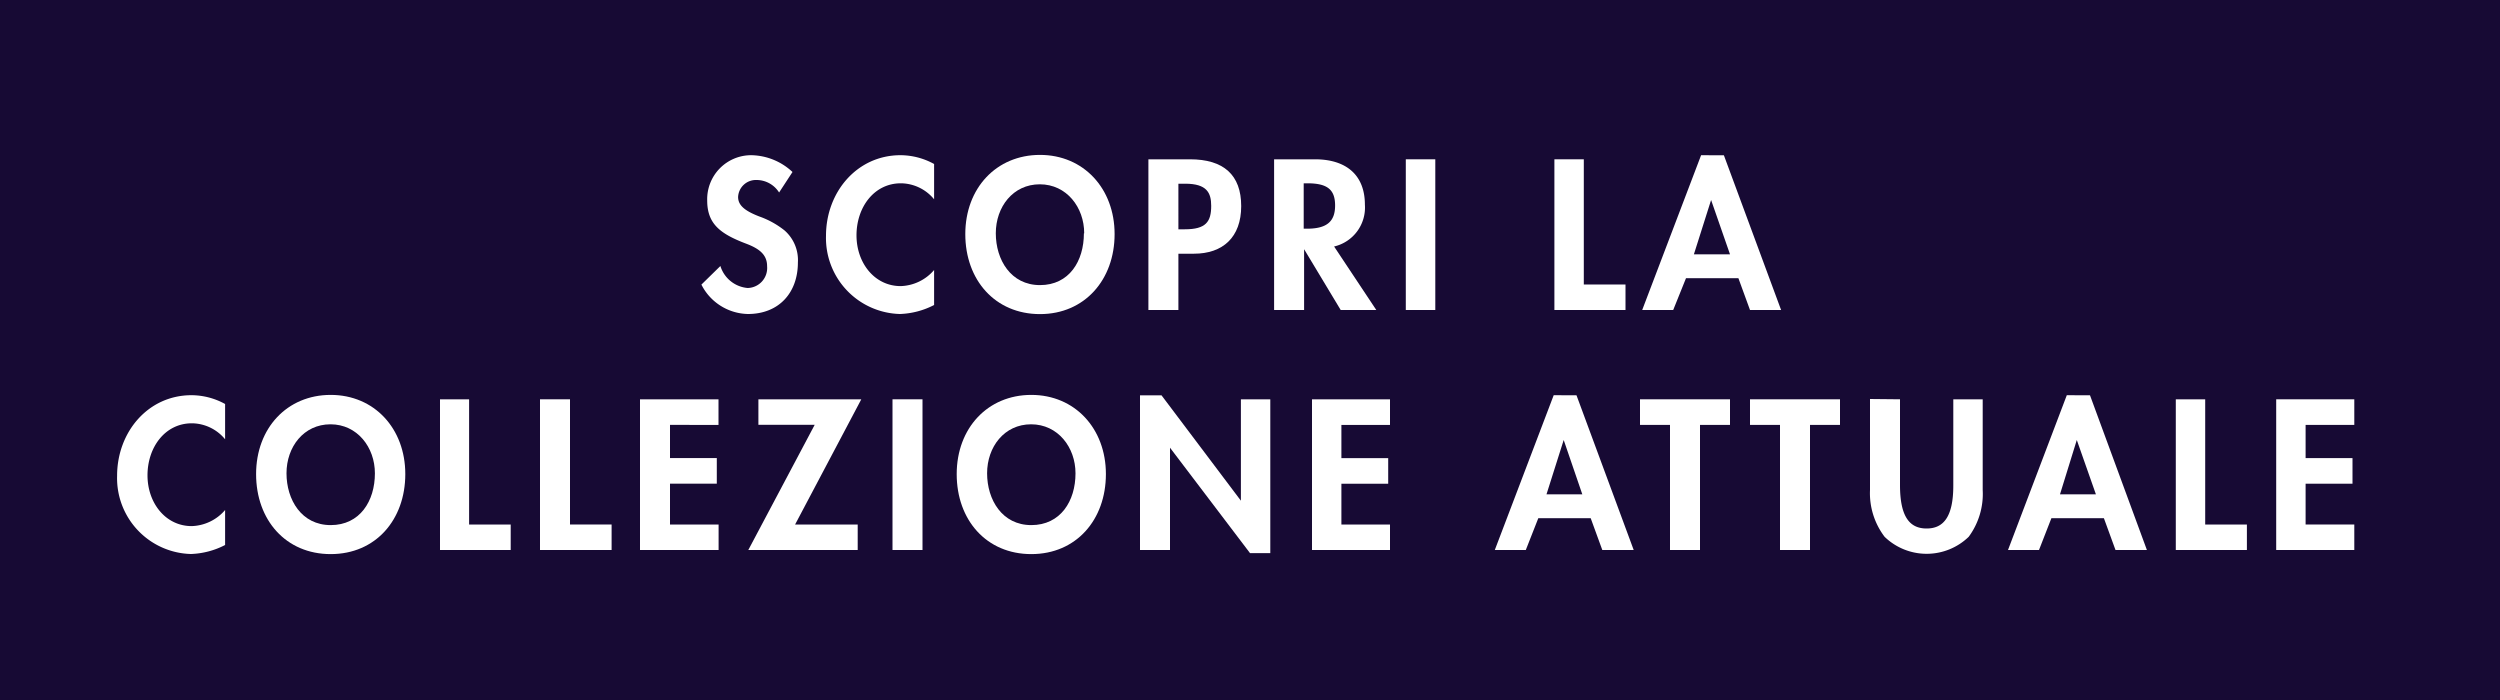
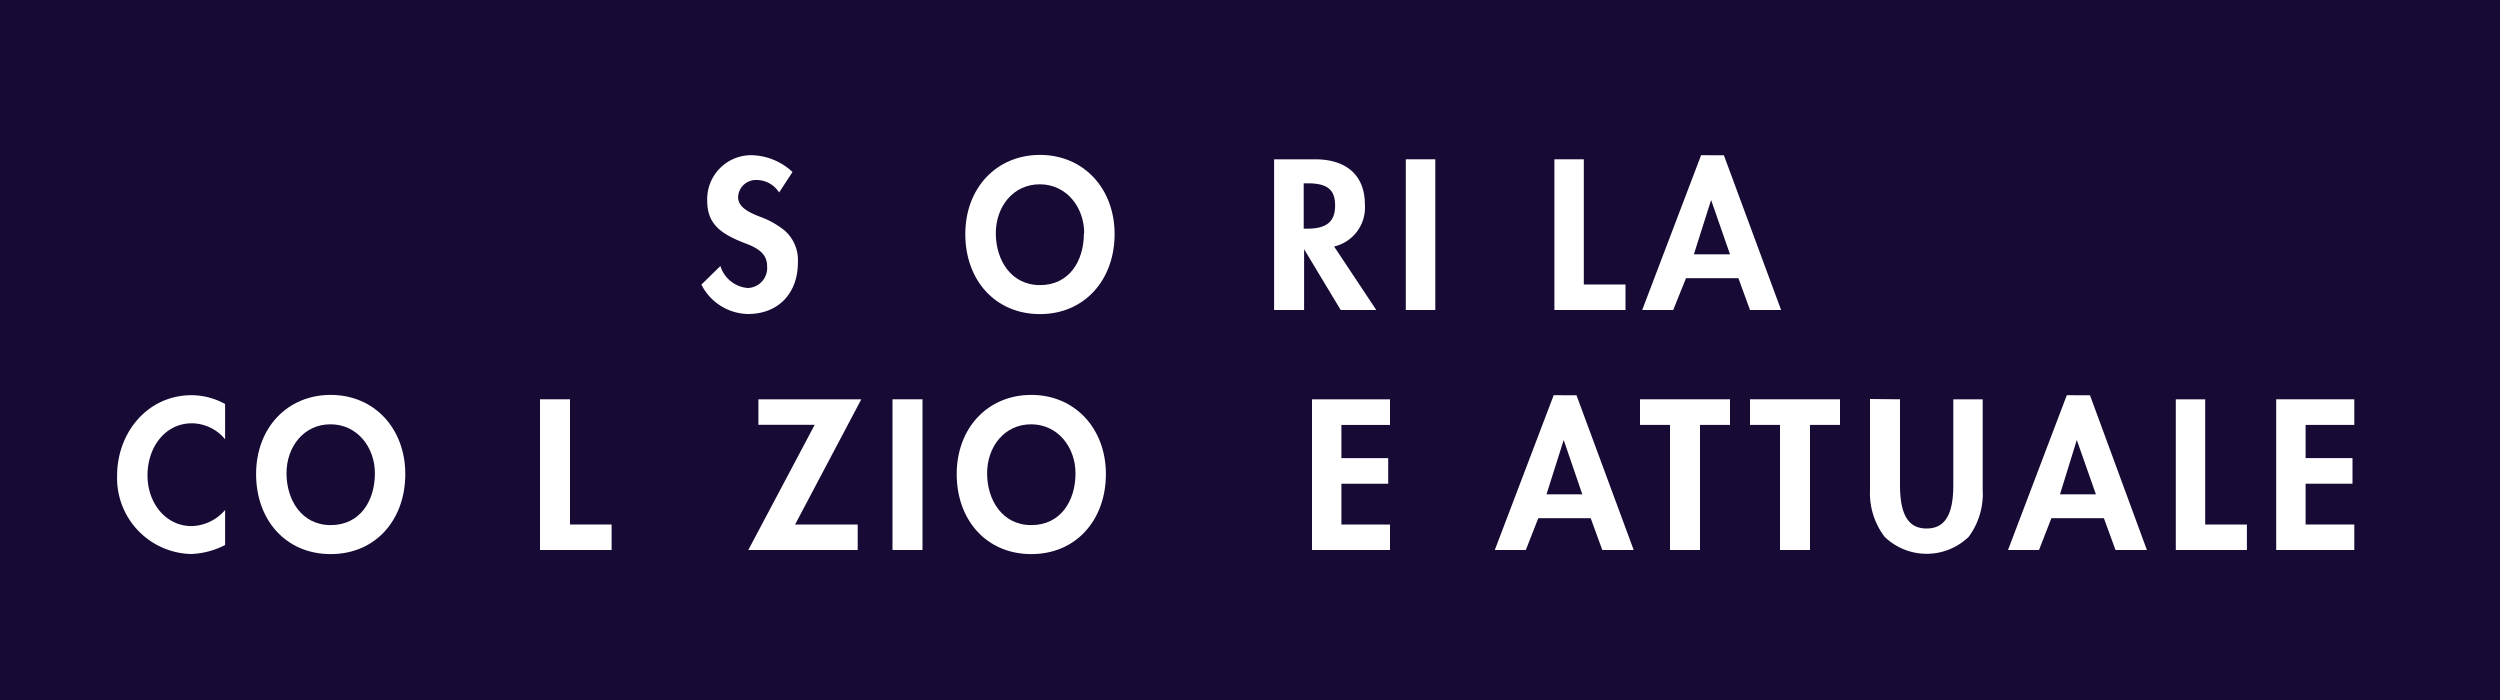
<svg xmlns="http://www.w3.org/2000/svg" viewBox="0 0 250 70">
  <defs>
    <style>.cls-1{fill:#170a34;}.cls-2{fill:#fff;}</style>
  </defs>
  <g id="Calque_2" data-name="Calque 2">
    <g id="FR_-_Vecto_-_A_exporter" data-name="FR - Vecto - A exporter">
      <rect class="cls-1" width="250" height="70" />
      <path class="cls-2" d="M77.91,19.25A2.67,2.67,0,0,0,75.65,18a1.78,1.78,0,0,0-1.84,1.7c0,.86.72,1.4,2.1,1.94a8.69,8.69,0,0,1,2.54,1.4,3.94,3.94,0,0,1,1.34,3.2c0,3.06-1.92,5.16-5,5.16a5.33,5.33,0,0,1-4.65-2.94l1.9-1.86a3.13,3.13,0,0,0,2.73,2.2,2,2,0,0,0,1.94-2.18c0-1.1-.7-1.72-2.06-2.24-2.65-1-3.93-2-3.93-4.34a4.4,4.4,0,0,1,4.41-4.52,6.17,6.17,0,0,1,4.12,1.68Z" />
-       <path class="cls-2" d="M93.41,19.93a4.35,4.35,0,0,0-3.32-1.6c-2.7,0-4.44,2.42-4.44,5.2s1.82,5.08,4.42,5.08A4.57,4.57,0,0,0,93.41,27v3.5a8,8,0,0,1-3.42.9,7.6,7.6,0,0,1-7.39-7.82c0-4.38,3.11-8.06,7.45-8.06a7,7,0,0,1,3.36.88Z" />
      <path class="cls-2" d="M104,31.41c-4.48,0-7.47-3.4-7.47-8s3.11-7.92,7.47-7.92,7.46,3.36,7.46,7.92S108.47,31.41,104,31.41Zm4.42-8.08c0-2.6-1.76-4.9-4.44-4.9s-4.4,2.26-4.4,4.9,1.5,5.18,4.42,5.18S108.39,26.11,108.39,23.33Z" />
-       <path class="cls-2" d="M119,15.93c3.36,0,5.12,1.56,5.12,4.68s-1.84,4.76-4.72,4.76h-1.56V31h-3V15.93Zm-1.16,7h.64c2.12,0,2.64-.76,2.64-2.34,0-1.3-.42-2.22-2.6-2.22h-.68Z" />
      <path class="cls-2" d="M131.49,15.93c3.12,0,5,1.56,5,4.54a4,4,0,0,1-3.08,4.18L137.63,31h-3.56l-3.66-6.08h0V31h-3V15.93Zm-1.12,6.94h.32c2,0,2.82-.72,2.82-2.32s-.78-2.22-2.78-2.22h-.36Z" />
      <path class="cls-2" d="M143.53,15.93V31h-2.95V15.93Z" />
      <path class="cls-2" d="M158.38,15.93V28.45h4.17V31h-7.11V15.93Z" />
      <path class="cls-2" d="M172.39,15.53,178.11,31H175l-1.16-3.18h-5.24L167.32,31h-3.1l5.89-15.48Zm-3,9.9H173L171.11,20h0Z" />
      <path class="cls-2" d="M22.51,43.93a4.35,4.35,0,0,0-3.32-1.6c-2.7,0-4.44,2.42-4.44,5.2s1.82,5.08,4.42,5.08A4.57,4.57,0,0,0,22.51,51v3.5a8,8,0,0,1-3.42.9,7.59,7.59,0,0,1-7.38-7.82c0-4.38,3.1-8.06,7.44-8.06a7,7,0,0,1,3.36.88Z" />
      <path class="cls-2" d="M33.07,55.41c-4.48,0-7.46-3.4-7.46-8s3.1-7.92,7.46-7.92,7.46,3.36,7.46,7.92S37.57,55.41,33.07,55.41Zm4.42-8.08c0-2.6-1.76-4.9-4.44-4.9s-4.4,2.26-4.4,4.9,1.5,5.18,4.42,5.18S37.49,50.11,37.49,47.33Z" />
-       <path class="cls-2" d="M46.91,39.93V52.45h4.16V55H44V39.93Z" />
      <path class="cls-2" d="M57,39.93V52.45h4.16V55H54V39.93Z" />
-       <path class="cls-2" d="M71.85,39.93v2.56H67v3.32h4.68v2.56H67v4.08h4.86V55H64V39.93Z" />
      <path class="cls-2" d="M86.13,39.93,79.51,52.45h6.26V55H74.83l6.64-12.52H75.84V39.93Z" />
      <path class="cls-2" d="M92.25,39.93V55h-3V39.93Z" />
      <path class="cls-2" d="M103.13,55.41c-4.48,0-7.46-3.4-7.46-8s3.1-7.92,7.46-7.92,7.46,3.36,7.46,7.92S107.63,55.41,103.13,55.41Zm4.42-8.08c0-2.6-1.76-4.9-4.44-4.9s-4.4,2.26-4.4,4.9,1.5,5.18,4.42,5.18S107.55,50.11,107.55,47.33Z" />
-       <path class="cls-2" d="M116.15,39.53l7.94,10.54h0V39.93h2.94V55.31H125L117,44.77h0V55H114V39.53Z" />
      <path class="cls-2" d="M139,39.93v2.56h-4.86v3.32h4.68v2.56h-4.68v4.08H139V55h-7.8V39.93Z" />
      <path class="cls-2" d="M157.65,39.53,163.37,55h-3.14l-1.16-3.18h-5.24L152.58,55h-3.1l5.89-15.48Zm-3,9.9h3.58L156.37,44h0Z" />
      <path class="cls-2" d="M173,39.93v2.56h-3V55H167V42.49h-3V39.93Z" />
      <path class="cls-2" d="M184,39.93v2.56h-3V55h-3V42.49h-3V39.93Z" />
      <path class="cls-2" d="M190,39.93v8.58c0,3.22,1,4.34,2.66,4.34s2.67-1.12,2.67-4.3V39.93h2.94V49a7.21,7.21,0,0,1-1.4,4.68,6.05,6.05,0,0,1-8.41,0A7.21,7.21,0,0,1,187,49v-9.1Z" />
      <path class="cls-2" d="M209,39.53,214.69,55h-3.14l-1.16-3.18h-5.25L203.9,55h-3.1l5.88-15.48Zm-3,9.9h3.59L207.68,44h0Z" />
      <path class="cls-2" d="M220.52,39.93V52.45h4.17V55h-7.11V39.93Z" />
      <path class="cls-2" d="M235.43,39.93v2.56h-4.87v3.32h4.69v2.56h-4.69v4.08h4.87V55h-7.81V39.93Z" />
    </g>
  </g>
</svg>